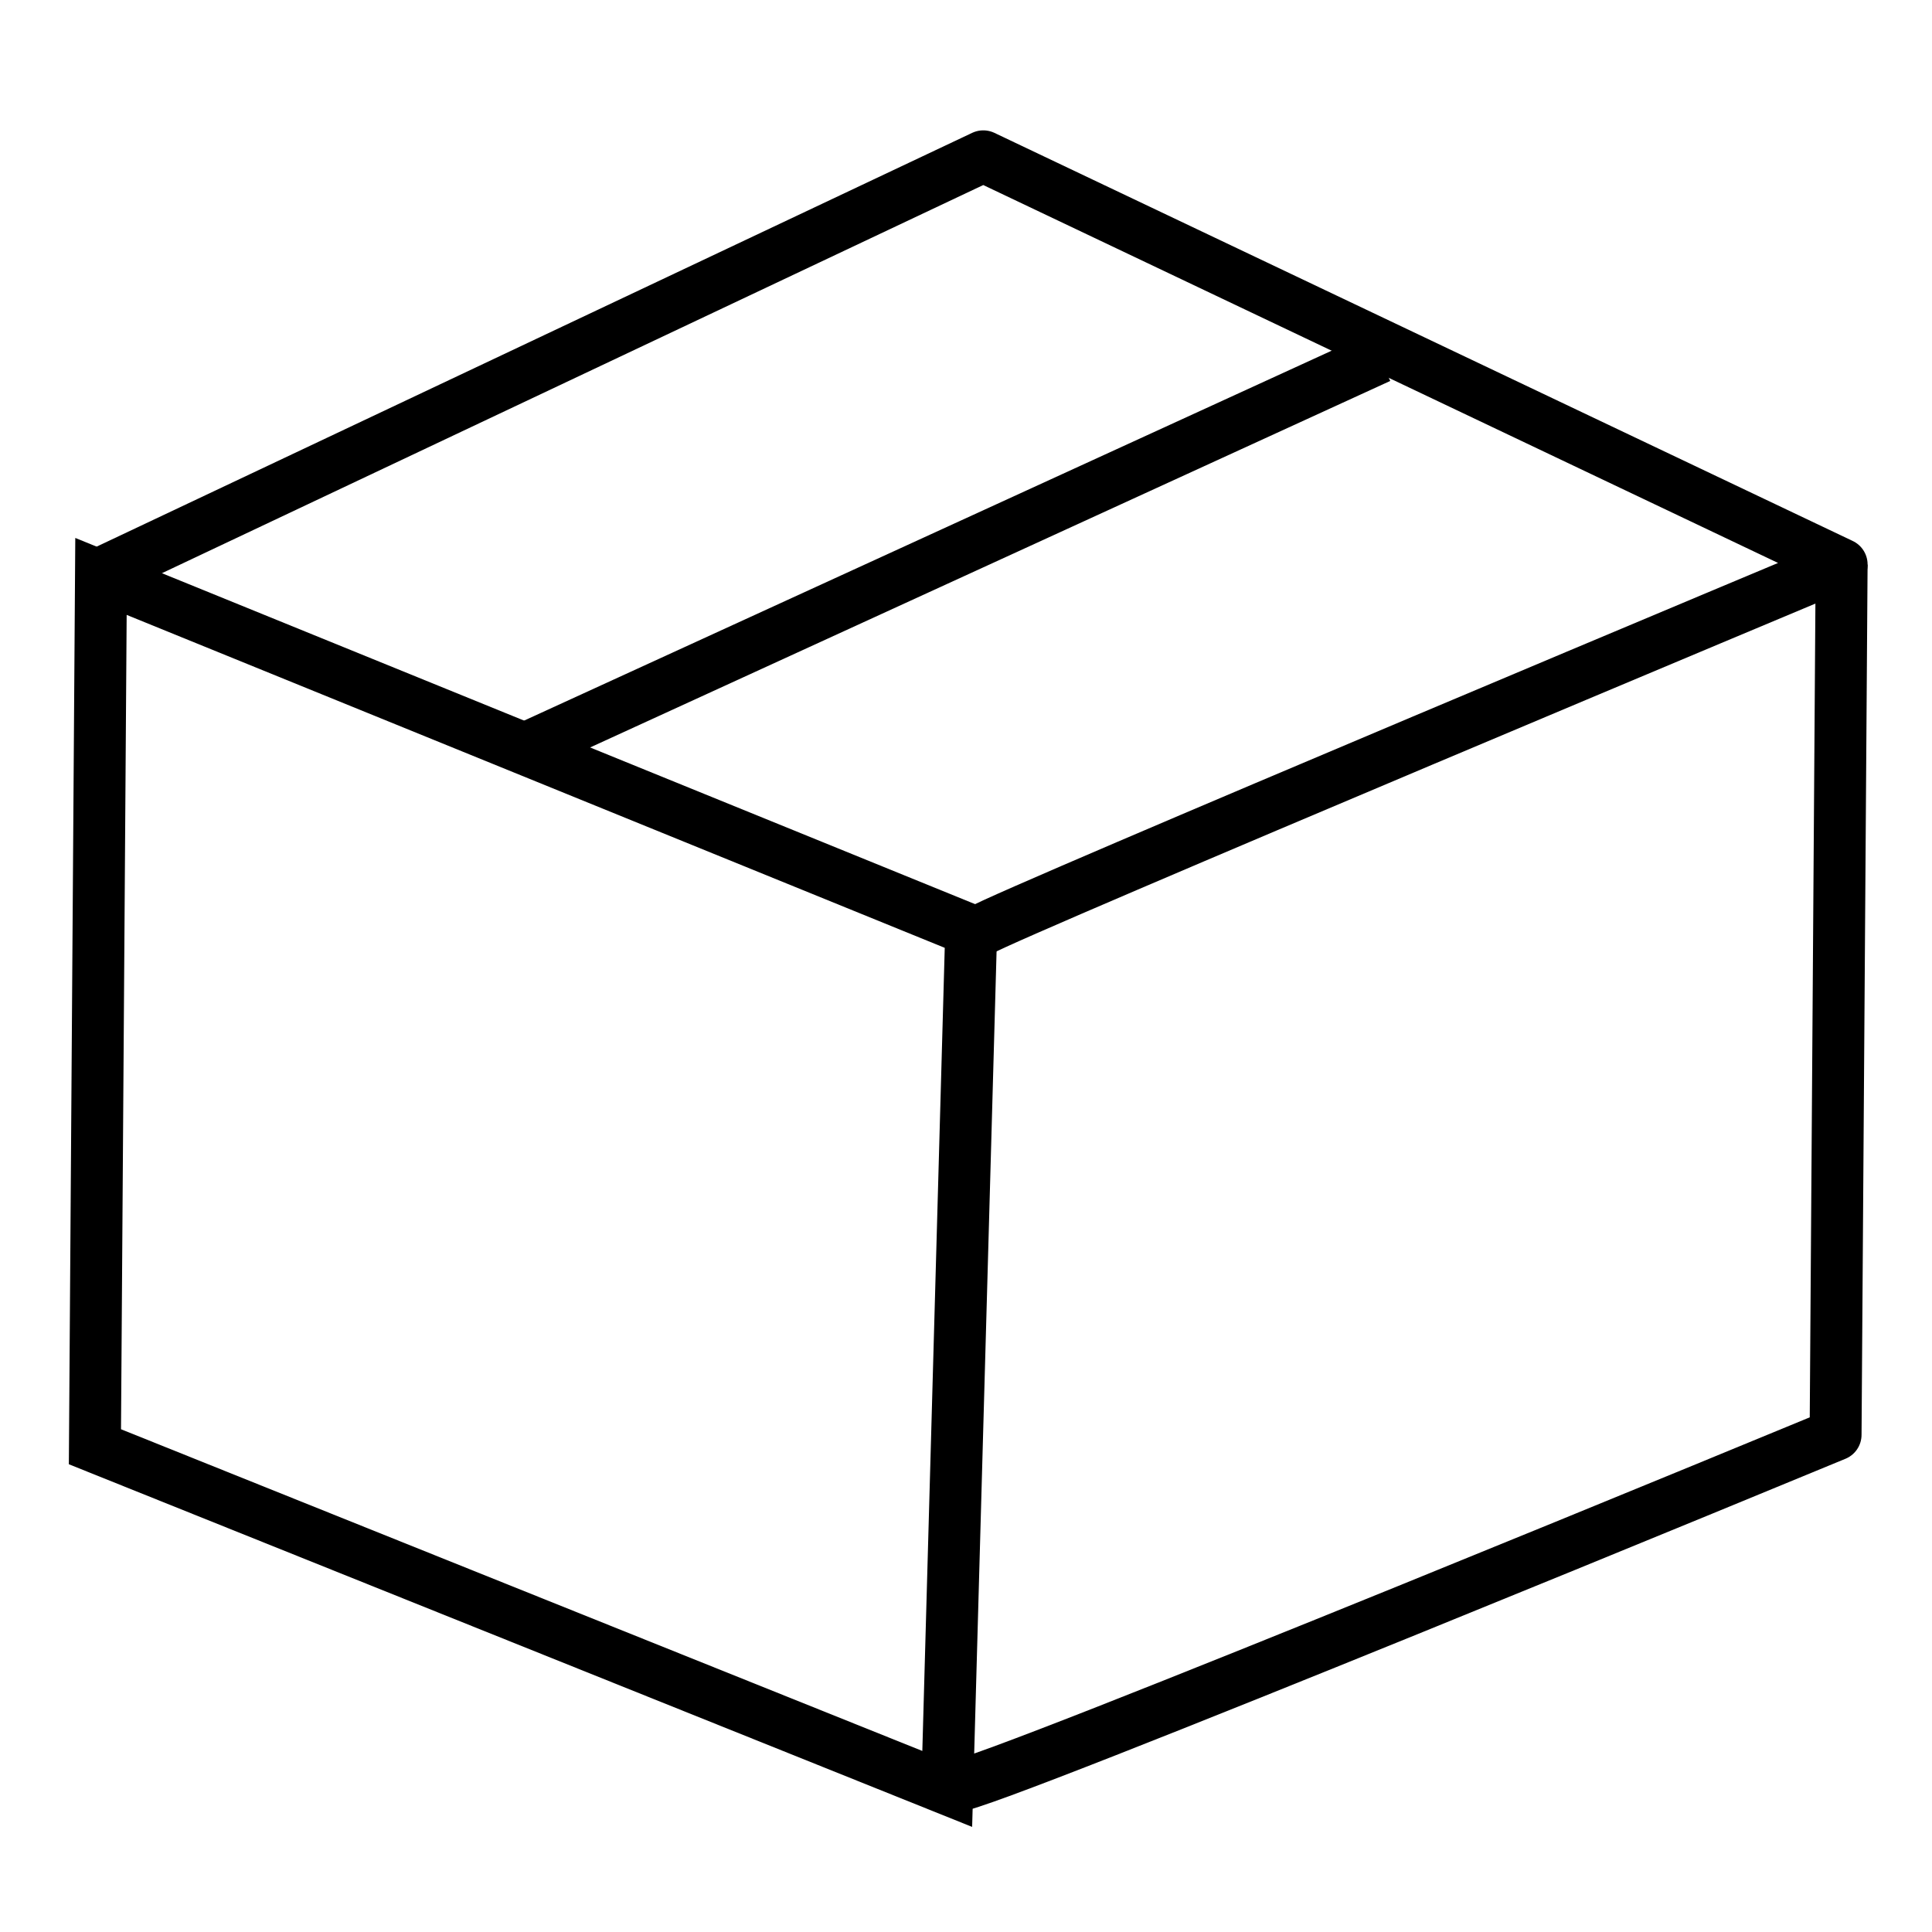
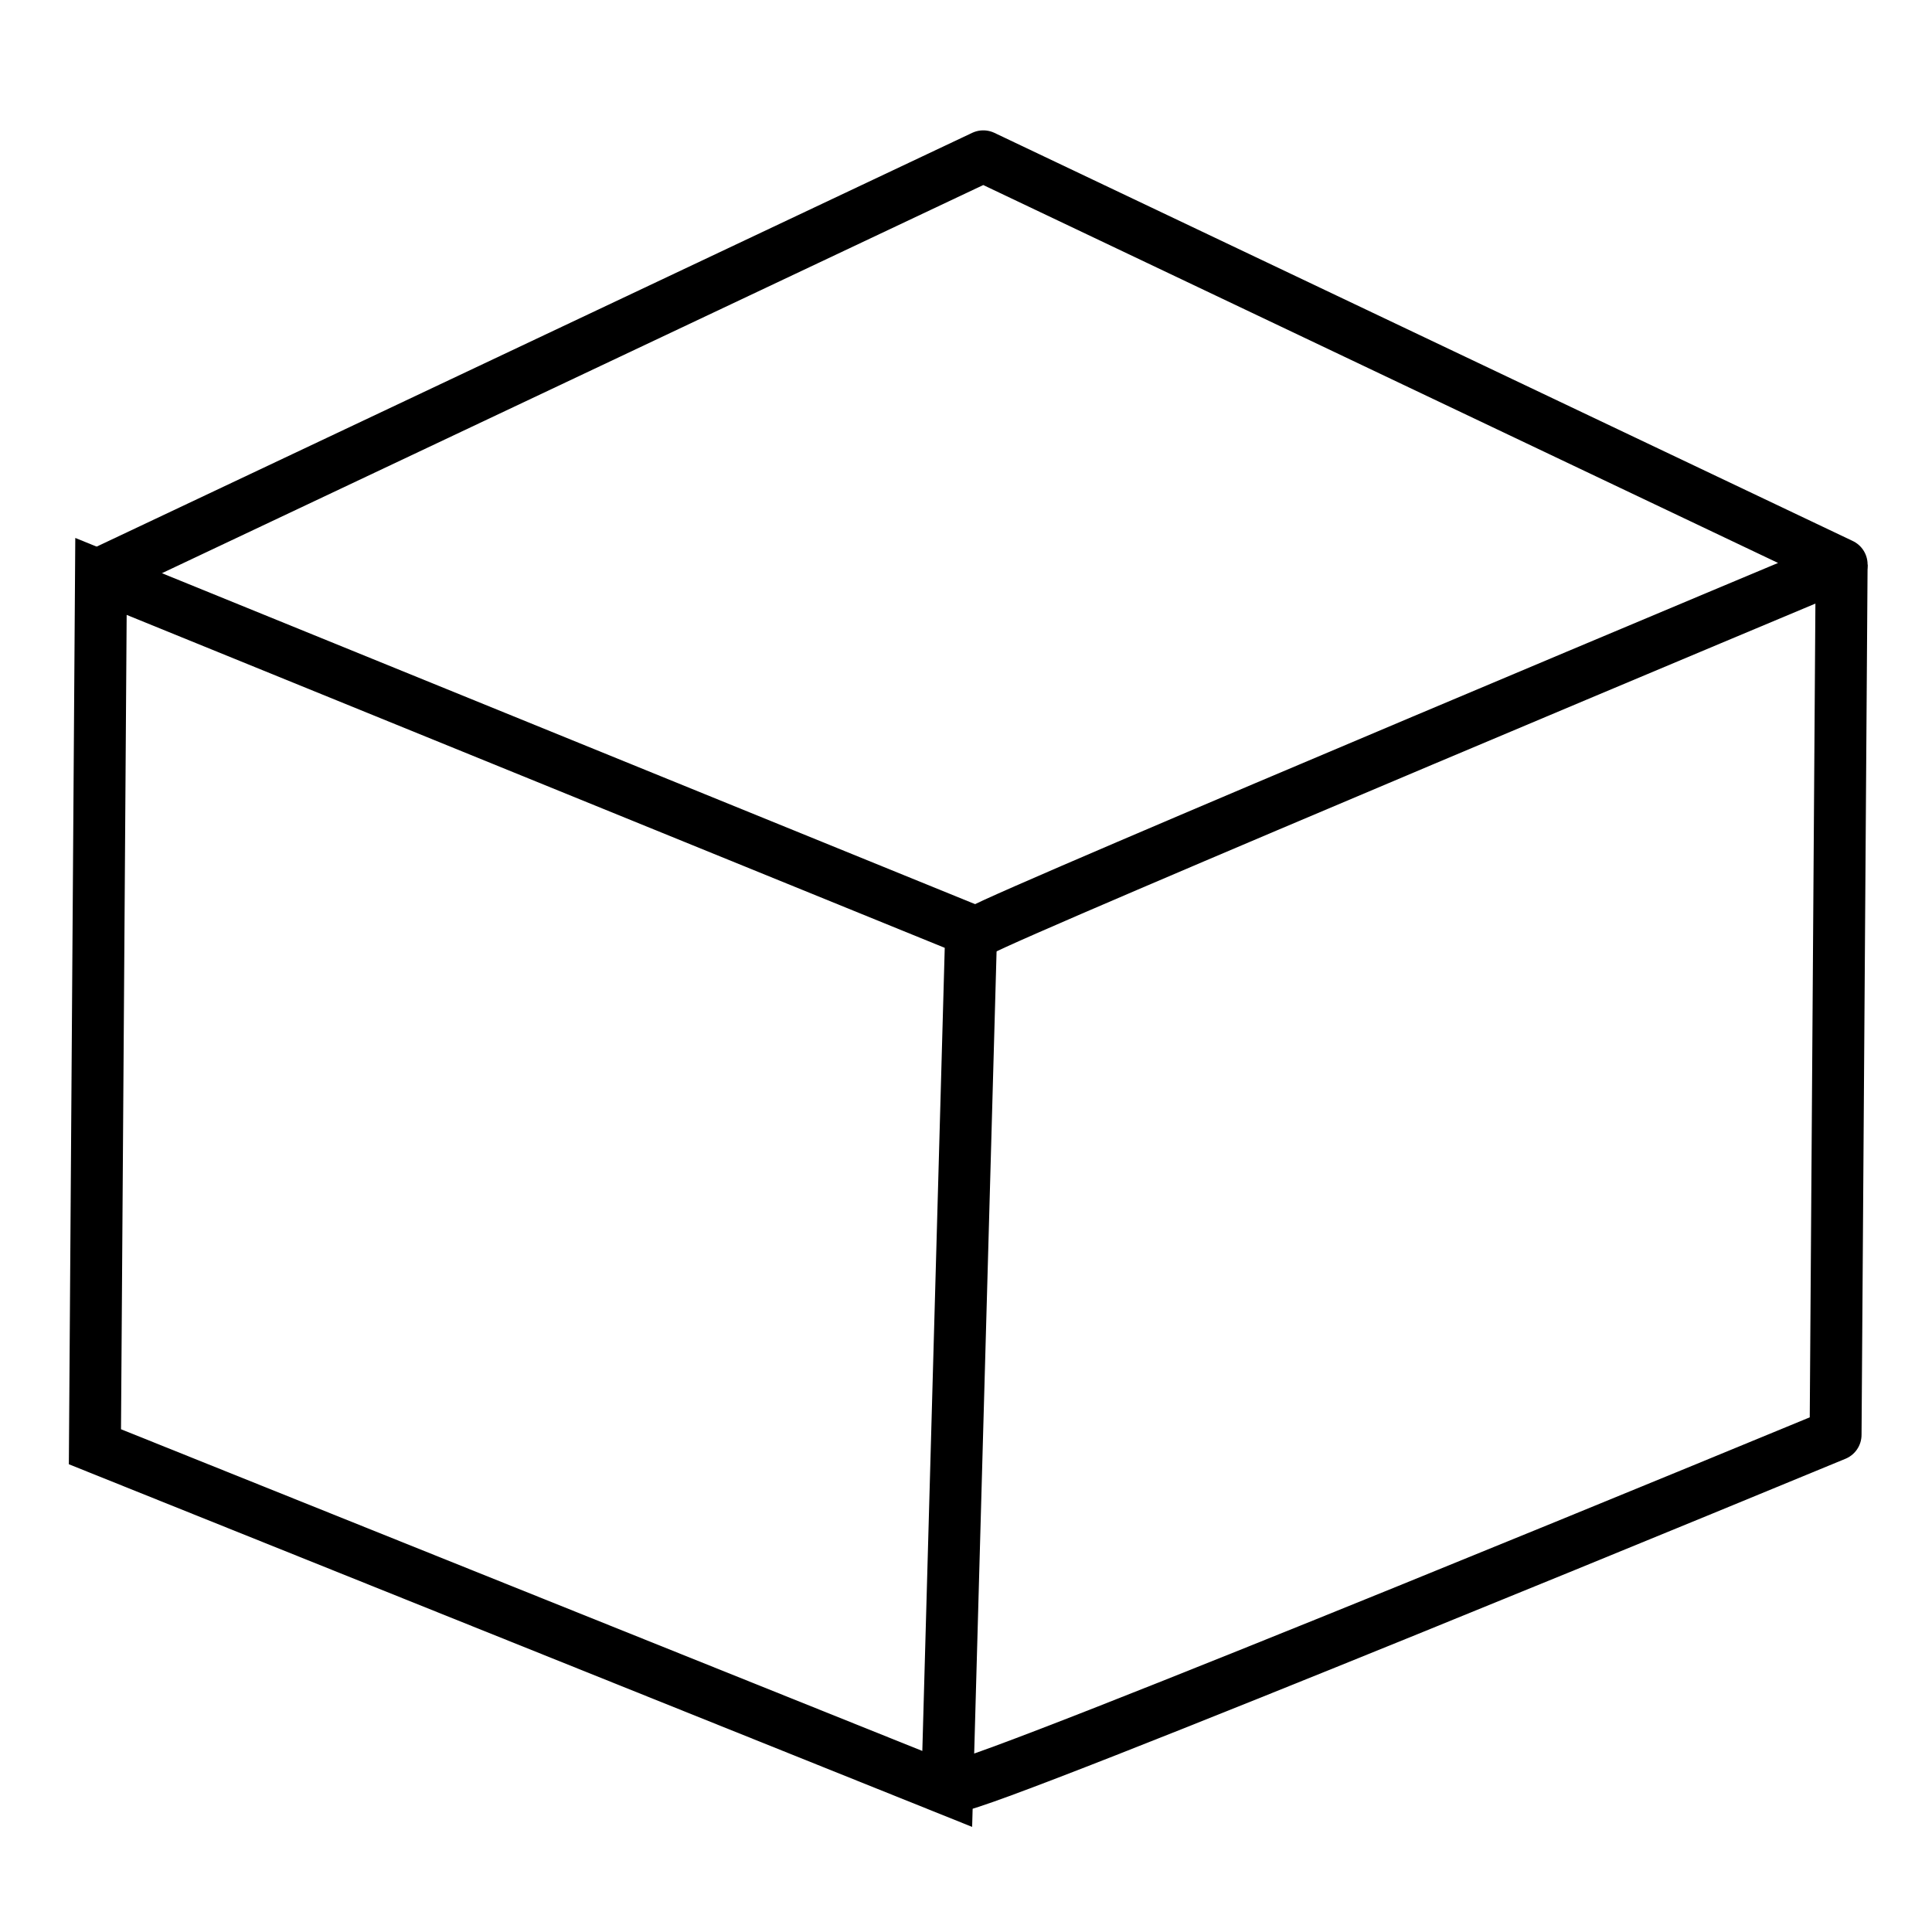
<svg xmlns="http://www.w3.org/2000/svg" xmlns:ns1="http://www.inkscape.org/namespaces/inkscape" xmlns:ns2="http://sodipodi.sourceforge.net/DTD/sodipodi-0.dtd" width="64" height="64" viewBox="0 0 16.933 16.933" version="1.1" id="svg1" ns1:version="1.4.2 (ebf0e940d0, 2025-05-08)" ns2:docname="Packing 1 72px stroke.svg">
  <ns2:namedview id="namedview1" pagecolor="#ffffff" bordercolor="#000000" borderopacity="0.25" ns1:showpageshadow="2" ns1:pageopacity="0.0" ns1:pagecheckerboard="0" ns1:deskcolor="#d1d1d1" ns1:document-units="px" ns1:zoom="1.7781425" ns1:cx="28.681616" ns1:cy="28.962808" ns1:window-width="1366" ns1:window-height="704" ns1:window-x="0" ns1:window-y="0" ns1:window-maximized="1" ns1:current-layer="layer1" />
  <defs id="defs1" />
  <g ns1:label="Layer 1" ns1:groupmode="layer" id="layer1">
    <g id="g14" transform="translate(-109.434,-139.409)" style="stroke-width:0.455;stroke-dasharray:none">
      <path style="opacity:1;fill:none;stroke:#000000;stroke-width:0.455;stroke-dasharray:none" d="m 110.319,144.461 -0.053,7.628 7.47,2.999 0.21,-7.523 z" id="path10" ns2:nodetypes="ccccc" />
      <path style="opacity:1;fill:none;stroke:#000000;stroke-width:0.455;stroke-linecap:round;stroke-linejoin:round;stroke-dasharray:none" d="m 118.026,147.565 c 0.263,-0.158 7.549,-3.209 7.549,-3.209 l -7.523,-3.577 -7.681,3.63" id="path11" ns2:nodetypes="cccc" />
-       <path style="opacity:1;fill:none;stroke:#000000;stroke-width:0.455;stroke-dasharray:none" d="m 121.524,142.541 -7.523,3.446" id="path12" ns2:nodetypes="cc" />
      <path style="opacity:1;fill:none;stroke:#000000;stroke-width:0.455;stroke-linecap:butt;stroke-linejoin:round;stroke-dasharray:none" d="m 117.815,155.062 c 0.263,0 7.707,-3.078 7.707,-3.078 l 0.053,-7.628" id="path13" ns2:nodetypes="ccc" />
    </g>
  </g>
</svg>